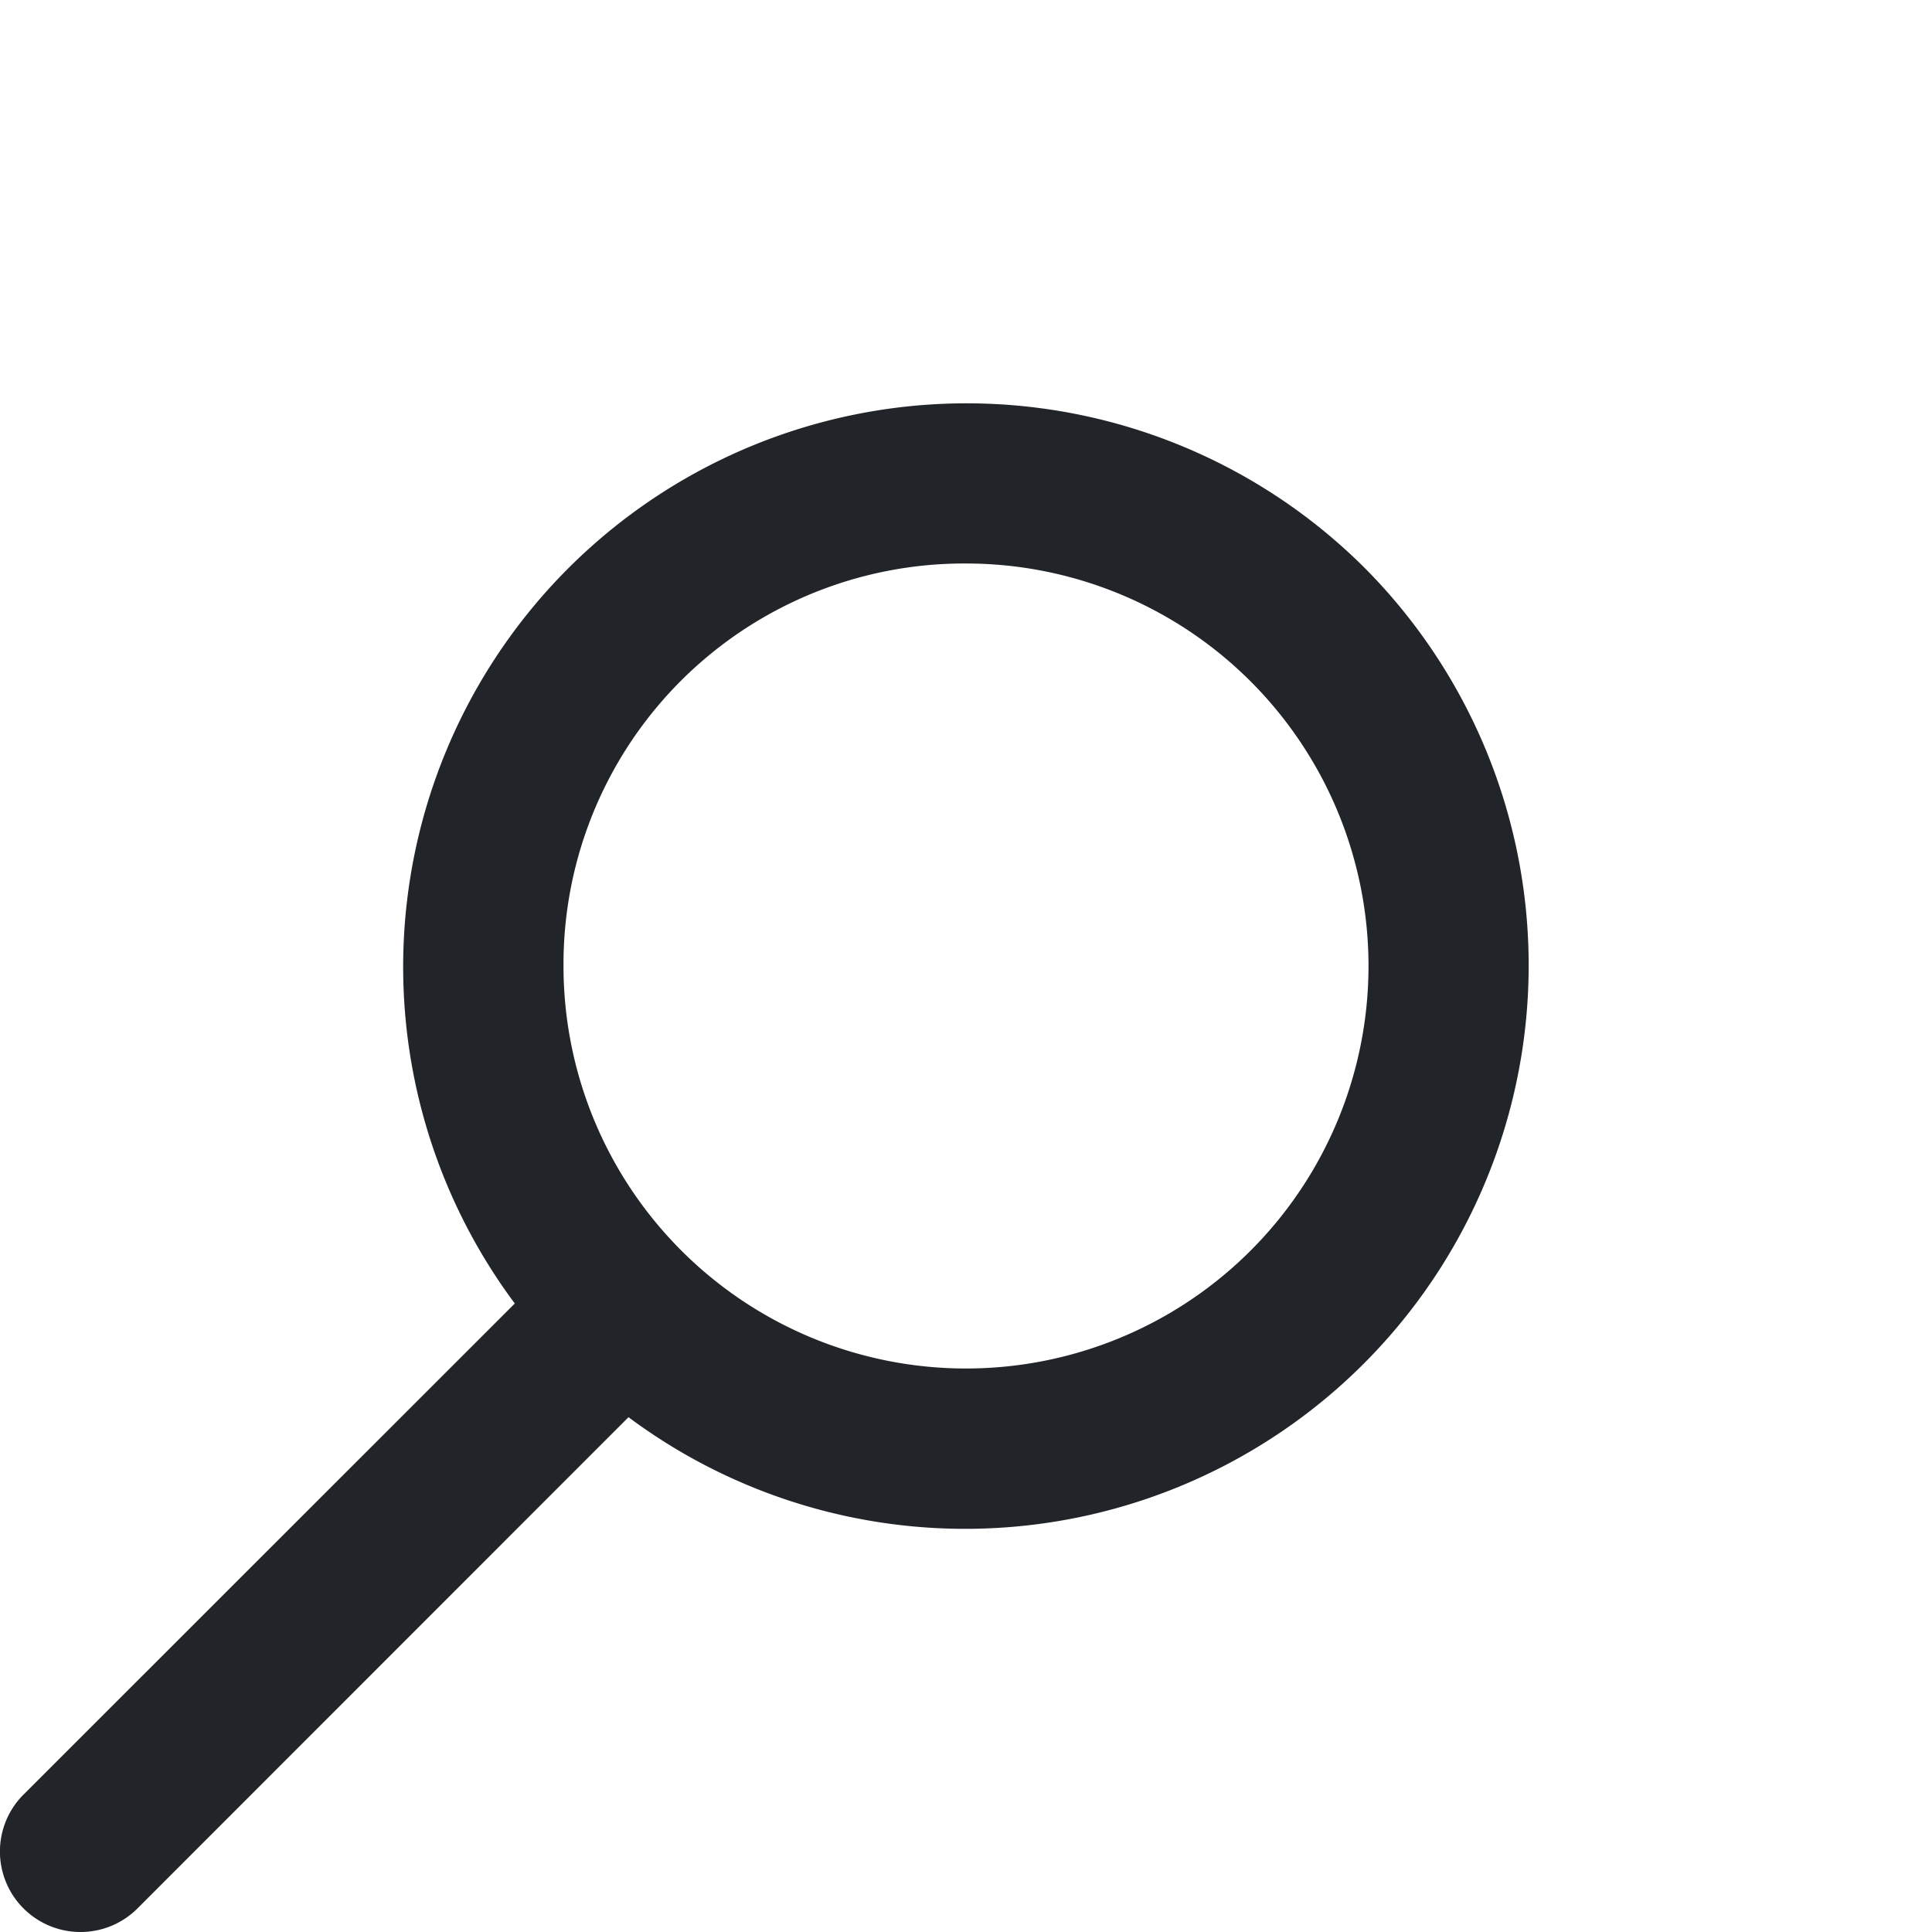
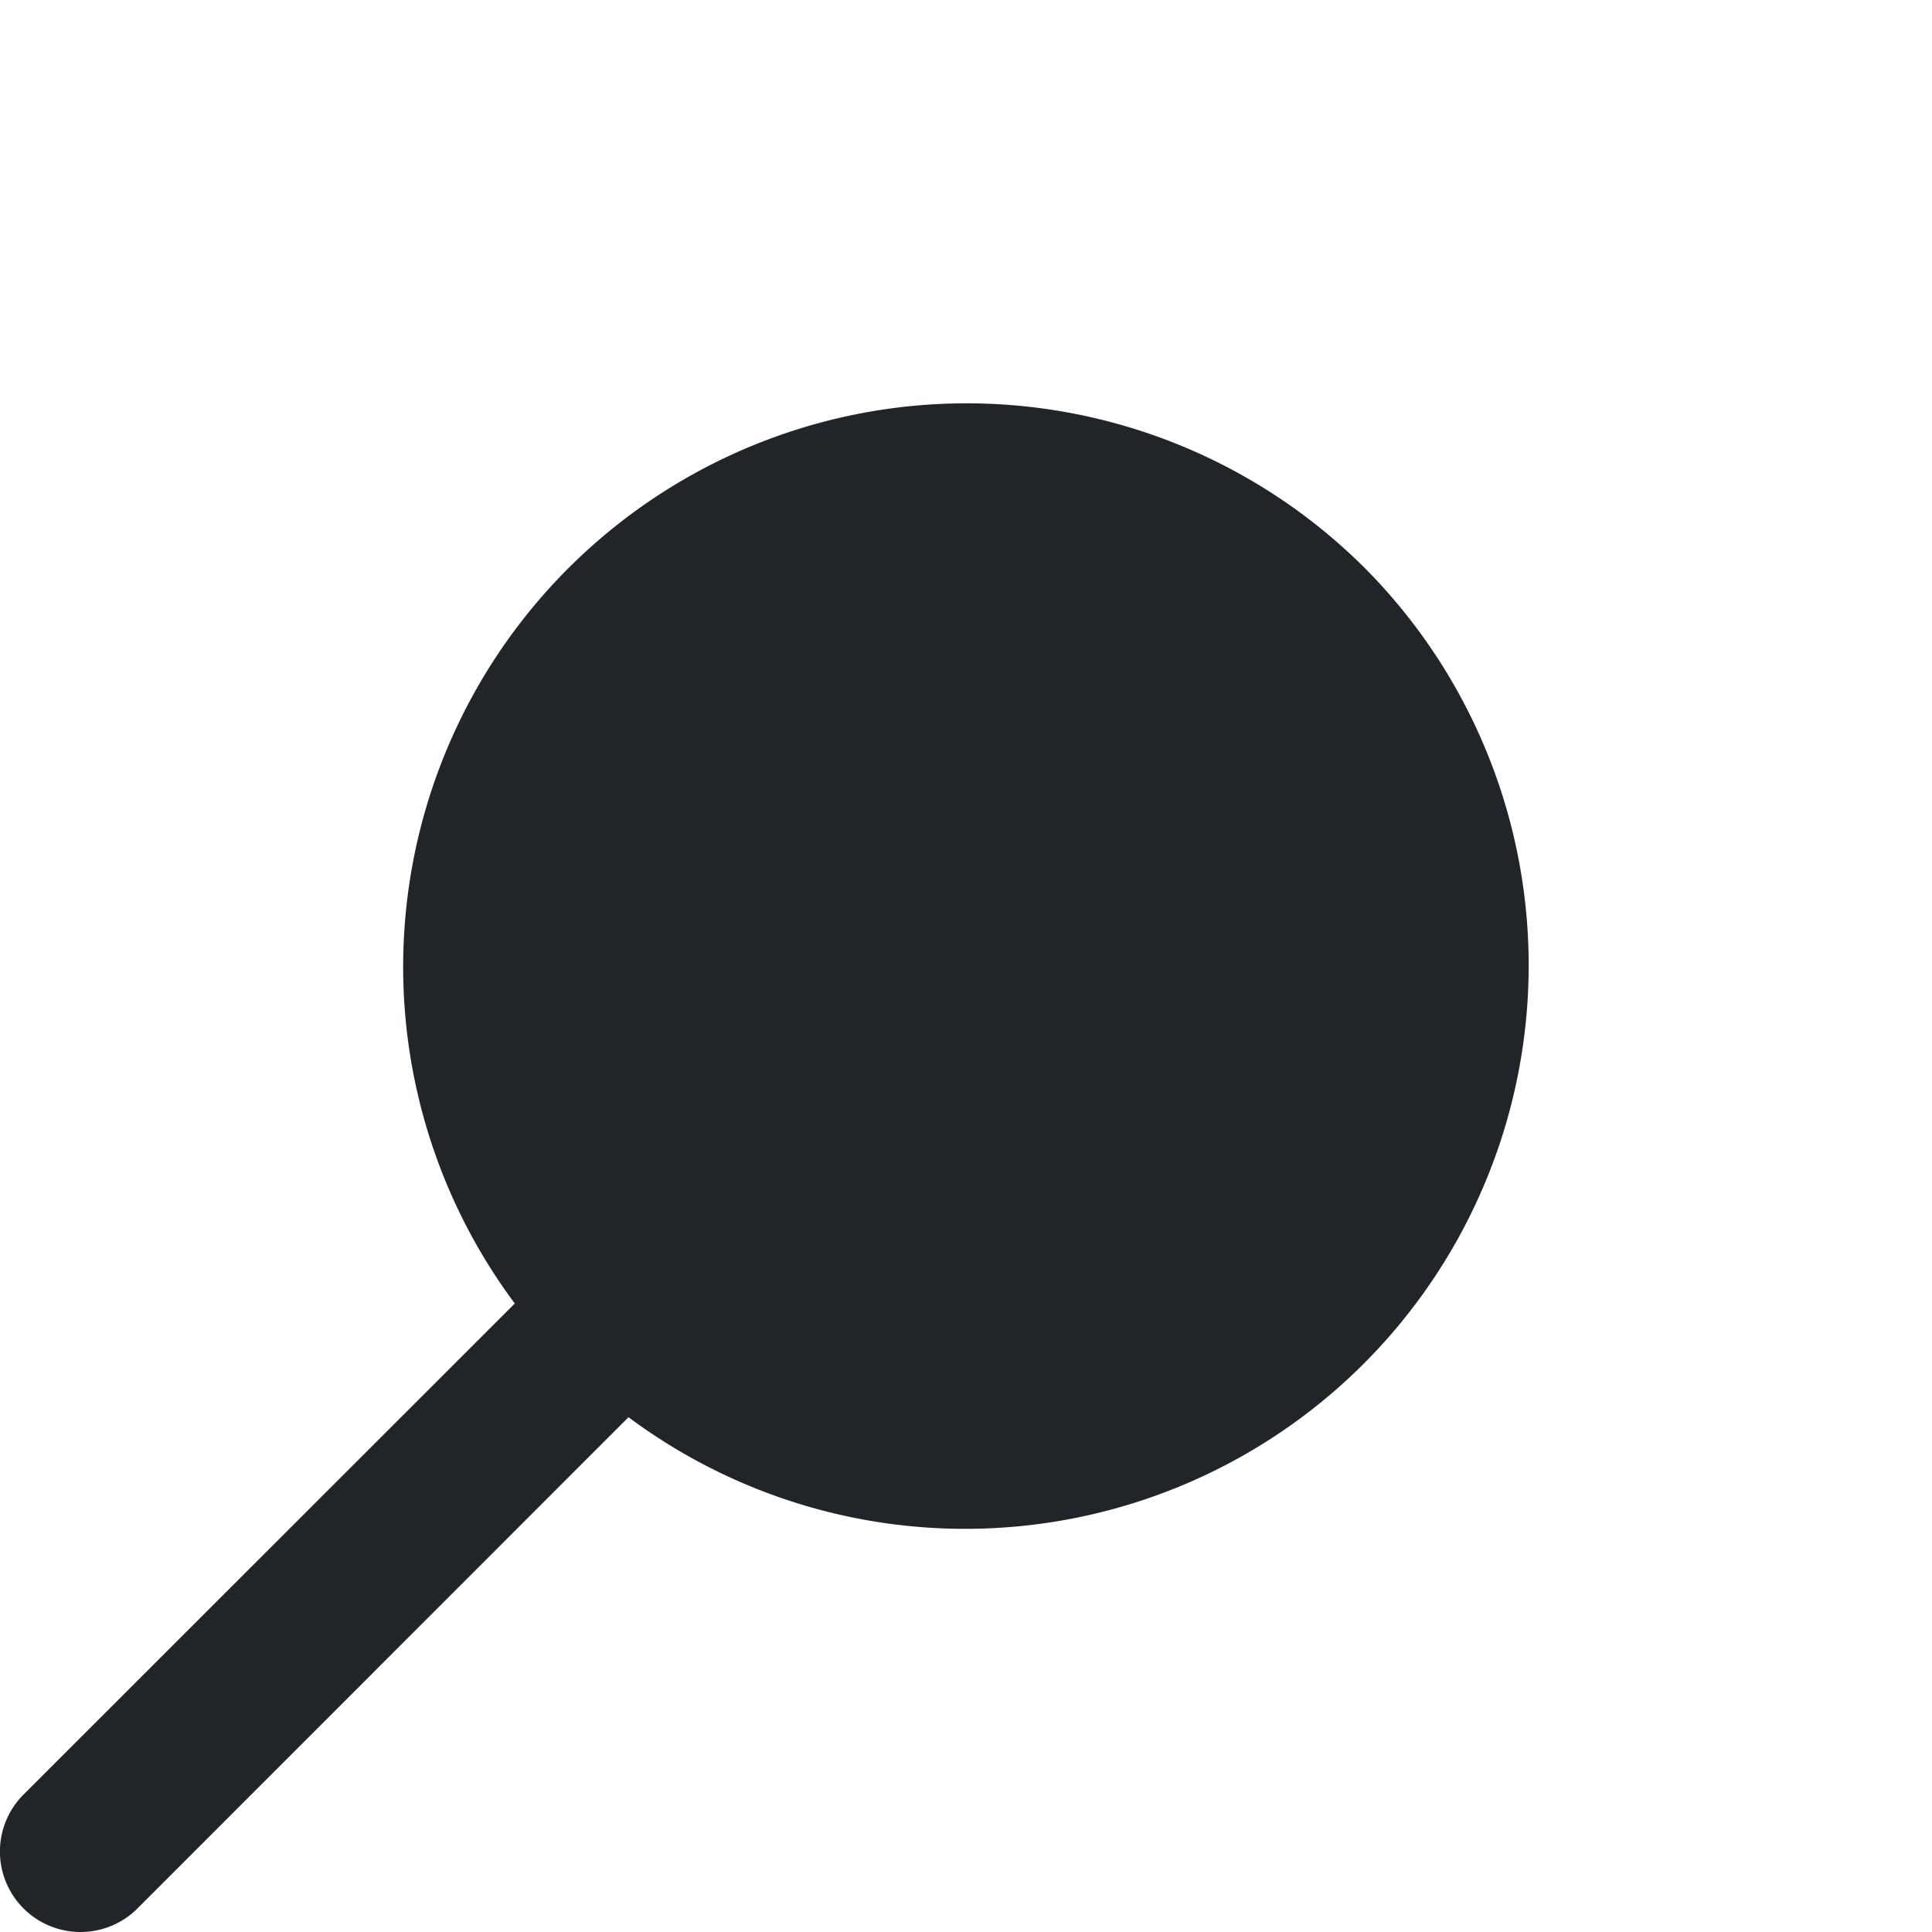
<svg xmlns="http://www.w3.org/2000/svg" data-name="Layer 1" viewBox="0 0 96 96" x="0px" y="0px" fill="#212529">
  <defs>
    <style>.cls-1{fill:none;}.cls-2{clip-path:url(#a);}</style>
    <clipPath id="a">
-       <rect class="cls-1" x="2595" y="-2456" width="750" height="1334" />
-     </clipPath>
+       </clipPath>
  </defs>
-   <path d="M4,96a4,4,0,0,0,2.83-1.17l24.4-24.41A28,28,0,0,0,67.8,28.21h0A28,28,0,0,0,25.58,64.77L1.17,89.17A4,4,0,0,0,4,96ZM48,28A20,20,0,1,1,28,48,19.91,19.91,0,0,1,48,28Z" />
+   <path d="M4,96a4,4,0,0,0,2.83-1.17l24.4-24.41A28,28,0,0,0,67.8,28.21h0A28,28,0,0,0,25.58,64.77L1.17,89.17A4,4,0,0,0,4,96ZM48,28Z" />
</svg>